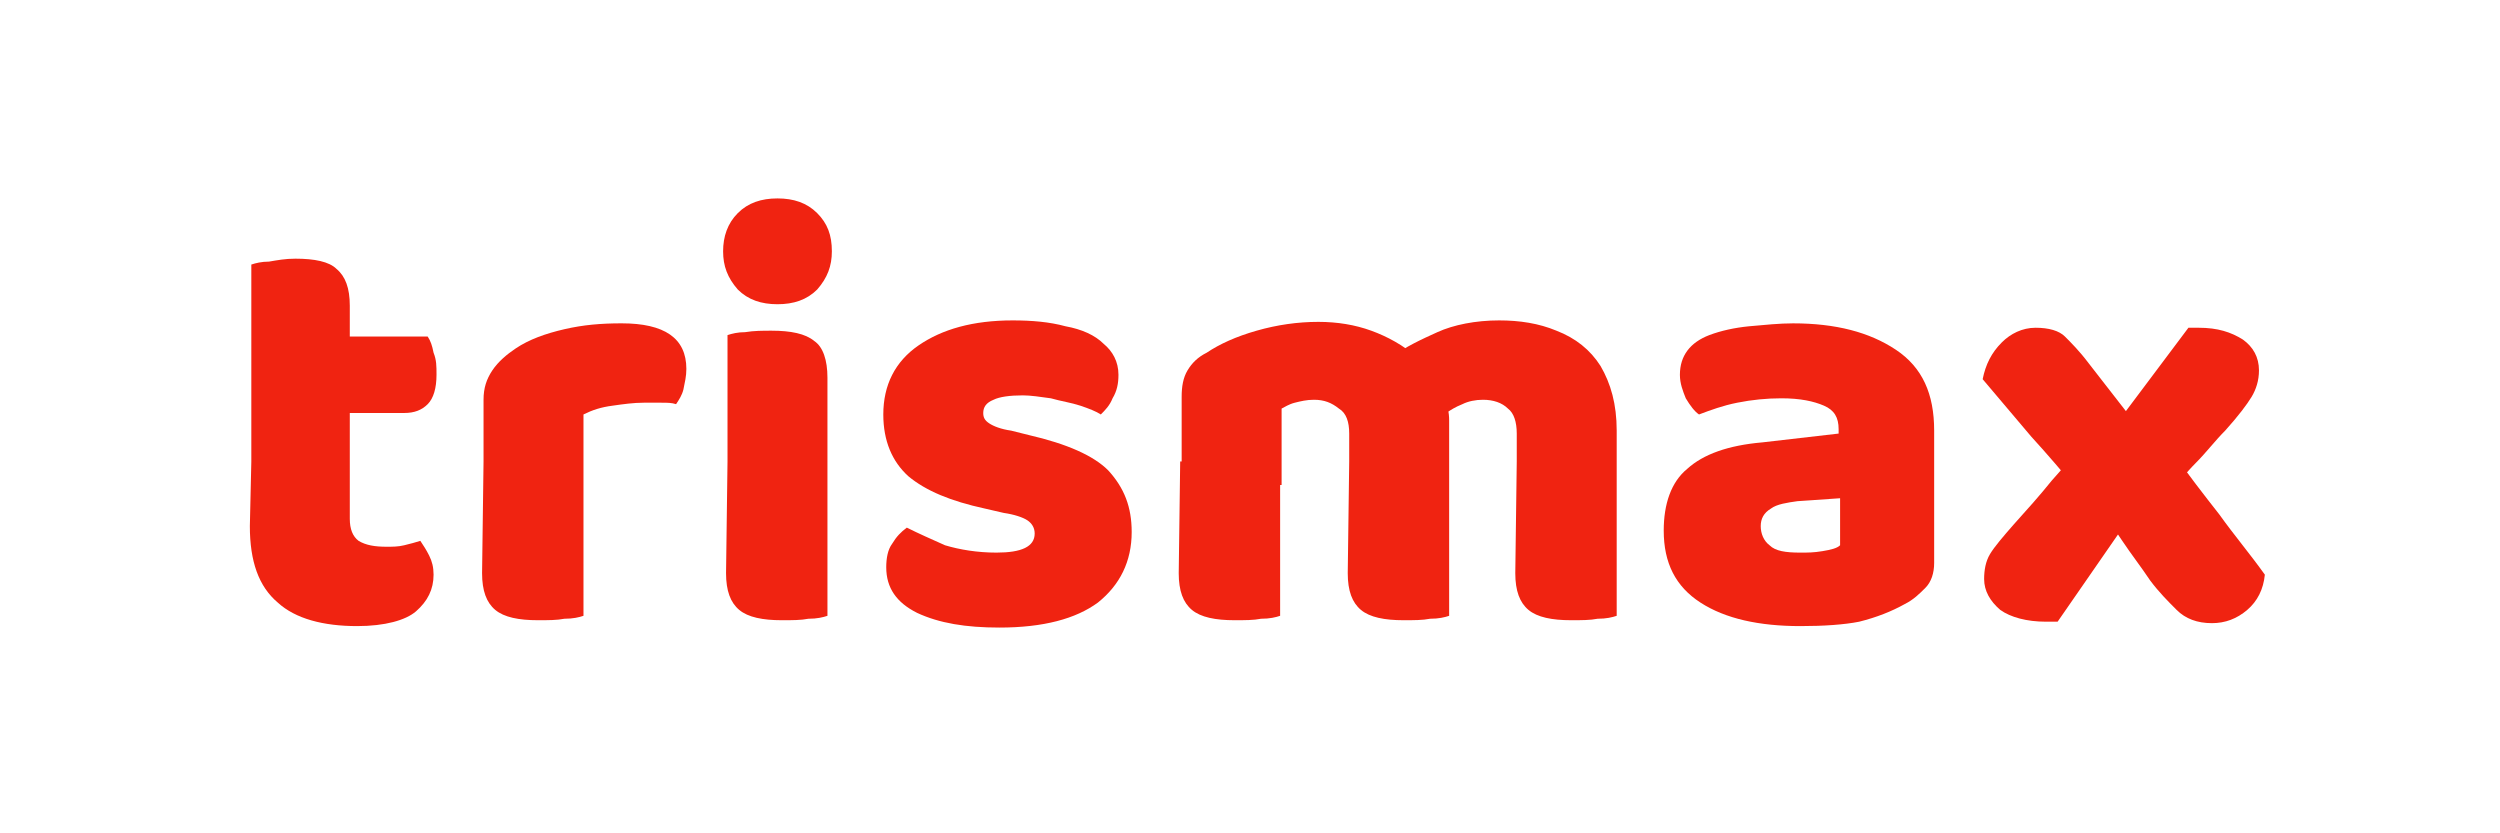
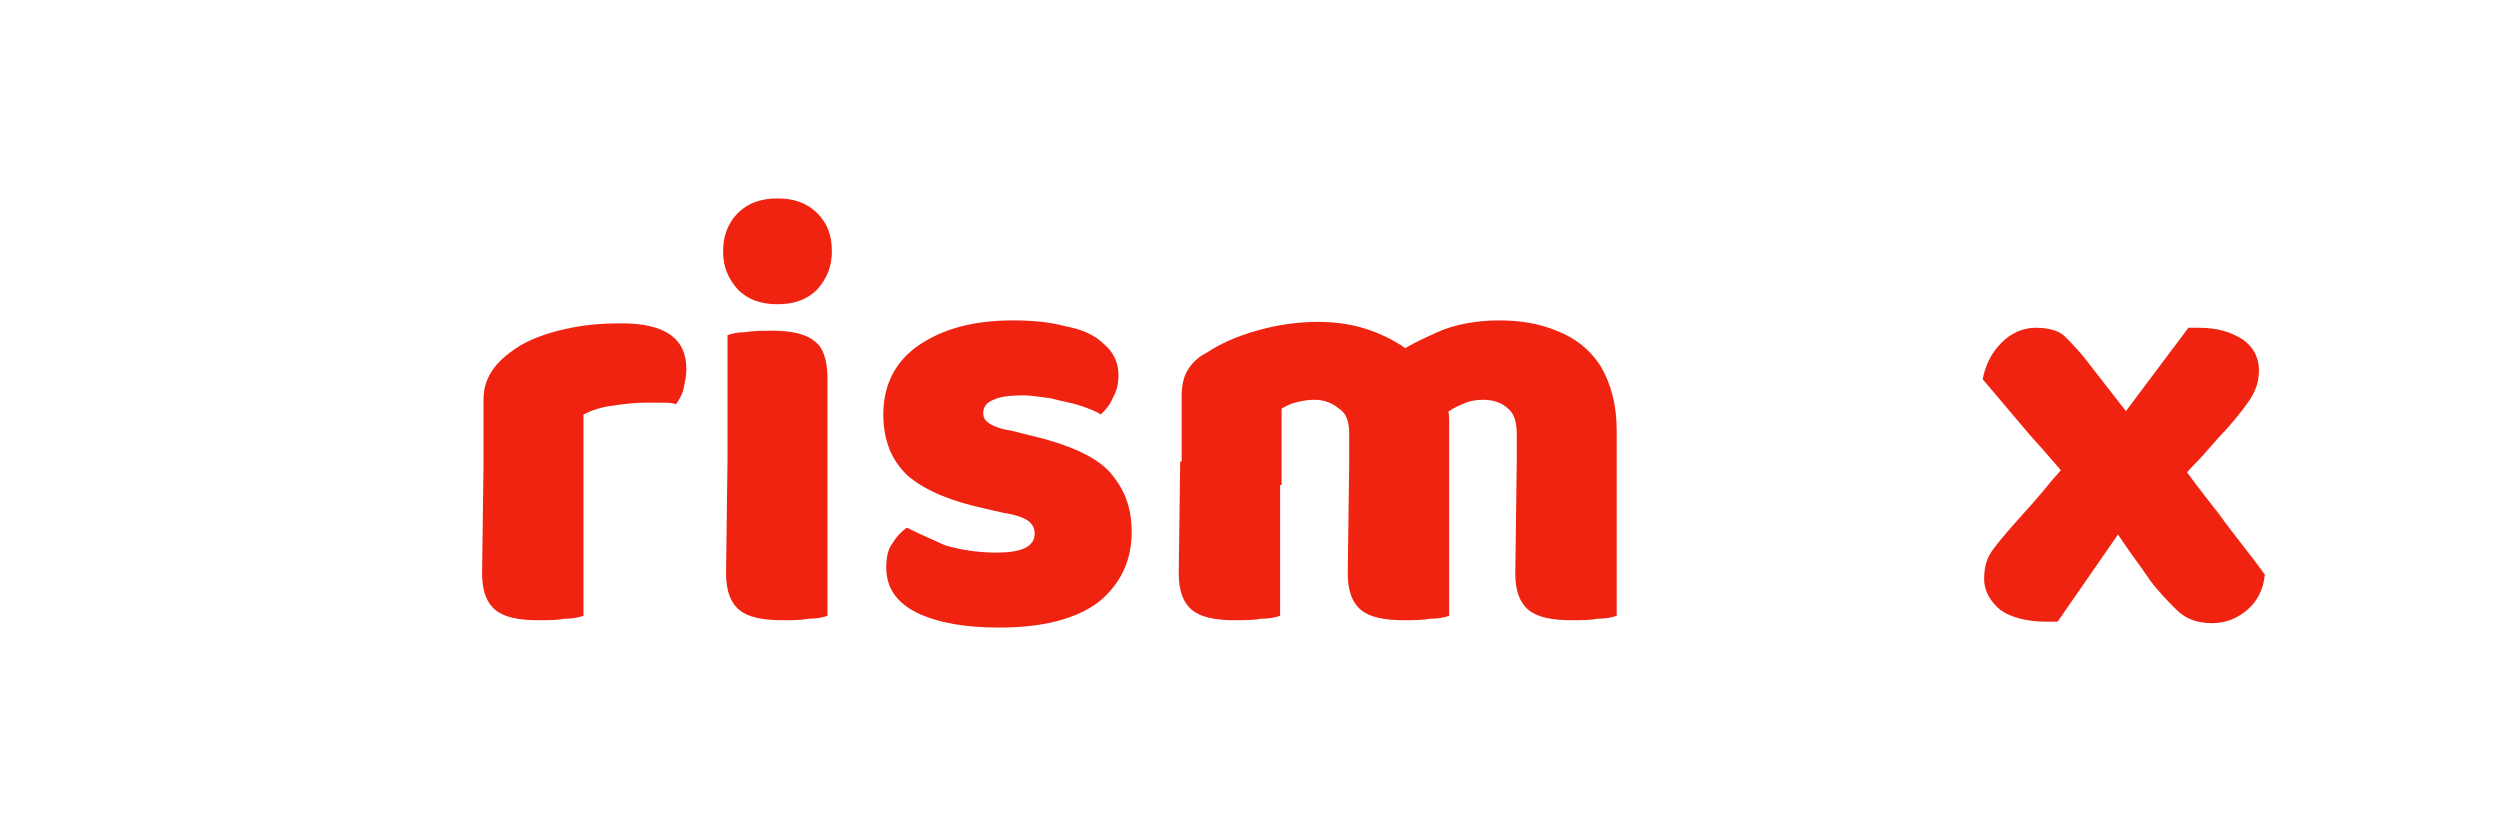
<svg xmlns="http://www.w3.org/2000/svg" version="1.1" id="圖層_1" x="0px" y="0px" viewBox="0 0 170.1 56.7" style="enable-background:new 0 0 170.1 56.7;" xml:space="preserve">
  <style type="text/css">
	.st0{fill:#F02311;}
</style>
  <g>
-     <path class="st0" d="M17.1,31.4h6.7v3.9c0,0.7,0.2,1.2,0.6,1.5c0.5,0.3,1.1,0.4,1.9,0.4c0.4,0,0.8,0,1.2-0.1   c0.4-0.1,0.8-0.2,1.1-0.3c0.2,0.3,0.4,0.6,0.6,1c0.2,0.4,0.3,0.8,0.3,1.3c0,1-0.4,1.8-1.2,2.5c-0.7,0.6-2.1,1-4,1   c-2.3,0-4.2-0.5-5.4-1.6c-1.3-1.1-1.9-2.8-1.9-5.2L17.1,31.4z M21.5,28.1v-5.2h7.6c0.2,0.3,0.3,0.6,0.4,1.1   c0.2,0.5,0.2,0.9,0.2,1.5c0,0.9-0.2,1.6-0.6,2c-0.4,0.4-0.9,0.6-1.6,0.6L21.5,28.1z M23.8,32.3h-6.7V18c0.3-0.1,0.7-0.2,1.2-0.2   c0.6-0.1,1.1-0.2,1.8-0.2c1.3,0,2.3,0.2,2.8,0.7c0.6,0.5,0.9,1.3,0.9,2.5L23.8,32.3z" />
    <path class="st0" d="M39.7,28.2v4.6h-6.8v-5.6c0-0.8,0.2-1.4,0.6-2c0.4-0.6,1-1.1,1.6-1.5c0.9-0.6,2-1,3.3-1.3   c1.3-0.3,2.5-0.4,3.9-0.4c2.9,0,4.4,1,4.4,3.1c0,0.5-0.1,0.9-0.2,1.4c-0.1,0.4-0.3,0.7-0.5,1c-0.3-0.1-0.6-0.1-1-0.1   c-0.4,0-0.8,0-1.2,0c-0.7,0-1.4,0.1-2.1,0.2C40.9,27.7,40.3,27.9,39.7,28.2L39.7,28.2z M32.9,31.4h6.8v10.5   c-0.3,0.1-0.7,0.2-1.3,0.2c-0.5,0.1-1.1,0.1-1.8,0.1c-1.3,0-2.3-0.2-2.9-0.7c-0.6-0.5-0.9-1.3-0.9-2.5L32.9,31.4z" />
    <path class="st0" d="M49.2,17.1c0-1,0.3-1.9,1-2.6c0.7-0.7,1.6-1,2.7-1c1.1,0,2,0.3,2.7,1c0.7,0.7,1,1.5,1,2.6c0,1-0.3,1.8-1,2.6   c-0.7,0.7-1.6,1-2.7,1c-1.1,0-2-0.3-2.7-1C49.5,18.9,49.2,18.1,49.2,17.1z M49.5,31.4h6.8v10.5C56,42,55.6,42.1,55,42.1   c-0.5,0.1-1.1,0.1-1.8,0.1c-1.3,0-2.3-0.2-2.9-0.7c-0.6-0.5-0.9-1.3-0.9-2.5L49.5,31.4z M56.3,34.9h-6.8V22.8   c0.3-0.1,0.7-0.2,1.2-0.2c0.6-0.1,1.2-0.1,1.8-0.1c1.3,0,2.3,0.2,2.9,0.7c0.6,0.4,0.9,1.3,0.9,2.5L56.3,34.9z" />
    <path class="st0" d="M77,36.2c0,2-0.8,3.6-2.3,4.8c-1.5,1.1-3.7,1.7-6.7,1.7c-2.3,0-4.1-0.3-5.6-1C61,41,60.3,40,60.3,38.6   c0-0.6,0.1-1.2,0.4-1.6c0.3-0.5,0.6-0.8,1-1.1c0.8,0.4,1.7,0.8,2.6,1.2c1,0.3,2.2,0.5,3.5,0.5c1.7,0,2.6-0.4,2.6-1.3   c0-0.4-0.2-0.7-0.5-0.9c-0.3-0.2-0.9-0.4-1.6-0.5L67,34.6c-2.3-0.5-4-1.2-5.2-2.2c-1.1-1-1.7-2.4-1.7-4.2c0-2,0.8-3.6,2.4-4.7   c1.6-1.1,3.7-1.7,6.4-1.7c1.3,0,2.5,0.1,3.6,0.4c1.1,0.2,2,0.6,2.6,1.2c0.6,0.5,1,1.2,1,2.1c0,0.6-0.1,1.1-0.4,1.6   c-0.2,0.5-0.5,0.8-0.8,1.1c-0.3-0.2-0.8-0.4-1.4-0.6c-0.6-0.2-1.3-0.3-2-0.5c-0.7-0.1-1.4-0.2-1.9-0.2c-0.9,0-1.6,0.1-2,0.3   c-0.5,0.2-0.7,0.5-0.7,0.9c0,0.3,0.1,0.5,0.4,0.7s0.8,0.4,1.5,0.5l1.2,0.3c2.6,0.6,4.4,1.4,5.4,2.4C76.5,33.2,77,34.5,77,36.2   L77,36.2z" />
    <path class="st0" d="M98.6,28.6v4.5h-6.8v-3.6c0-0.8-0.2-1.4-0.7-1.7c-0.5-0.4-1-0.6-1.7-0.6c-0.5,0-0.9,0.1-1.3,0.2   c-0.4,0.1-0.7,0.3-0.9,0.4v5.2h-6.8V27c0-0.7,0.1-1.3,0.4-1.8c0.3-0.5,0.7-0.9,1.3-1.2c0.9-0.6,2-1.1,3.4-1.5   c1.4-0.4,2.8-0.6,4.2-0.6c1.3,0,2.5,0.2,3.6,0.6c1.1,0.4,2.2,1,3.1,1.8c0.2,0.2,0.4,0.4,0.6,0.6c0.2,0.2,0.4,0.4,0.5,0.6   c0.3,0.5,0.5,0.9,0.7,1.5C98.5,27.5,98.6,28.1,98.6,28.6L98.6,28.6z M110,29.3v3.8h-6.8v-3.6c0-0.8-0.2-1.4-0.6-1.7   c-0.4-0.4-1-0.6-1.7-0.6c-0.5,0-1,0.1-1.4,0.3c-0.5,0.2-0.8,0.4-1.1,0.6l-3.7-3.8c0.9-0.7,2-1.2,3.1-1.7c1.1-0.5,2.6-0.8,4.2-0.8   c1.4,0,2.7,0.2,3.9,0.7c1.3,0.5,2.3,1.3,3,2.4C109.6,26.1,110,27.5,110,29.3L110,29.3z M80.3,31.4h6.8v10.5   c-0.3,0.1-0.7,0.2-1.3,0.2c-0.5,0.1-1.1,0.1-1.8,0.1c-1.3,0-2.3-0.2-2.9-0.7c-0.6-0.5-0.9-1.3-0.9-2.5L80.3,31.4z M91.8,31.4h6.8   v10.5c-0.3,0.1-0.7,0.2-1.3,0.2c-0.5,0.1-1.1,0.1-1.8,0.1c-1.3,0-2.3-0.2-2.9-0.7c-0.6-0.5-0.9-1.3-0.9-2.5L91.8,31.4z M103.2,31.4   h6.8v10.5c-0.3,0.1-0.7,0.2-1.3,0.2c-0.5,0.1-1.1,0.1-1.8,0.1c-1.3,0-2.3-0.2-2.9-0.7c-0.6-0.5-0.9-1.3-0.9-2.5L103.2,31.4z" />
-     <path class="st0" d="M122.5,42.6c-2.8,0-5.1-0.5-6.8-1.6c-1.7-1.1-2.5-2.7-2.5-4.9c0-1.8,0.5-3.3,1.6-4.2c1.1-1,2.8-1.6,5.1-1.8   l5.2-0.6v-0.3c0-0.8-0.3-1.3-1-1.6c-0.7-0.3-1.6-0.5-2.9-0.5c-1,0-2,0.1-3,0.3c-1,0.2-1.8,0.5-2.6,0.8c-0.3-0.2-0.6-0.6-0.9-1.1   c-0.2-0.5-0.4-1-0.4-1.6c0-1.3,0.7-2.2,2-2.7c0.8-0.3,1.7-0.5,2.7-0.6c1.1-0.1,2.1-0.2,3-0.2c2.9,0,5.2,0.6,7,1.8   c1.8,1.2,2.6,3,2.6,5.5v9c0,0.7-0.2,1.3-0.6,1.7c-0.4,0.4-0.8,0.8-1.4,1.1c-0.9,0.5-1.9,0.9-3.1,1.2   C125.5,42.5,124.1,42.6,122.5,42.6L122.5,42.6z M122.5,37.6c0.5,0,0.9,0,1.5-0.1c0.6-0.1,1-0.2,1.2-0.4v-3.2l-2.9,0.2   c-0.7,0.1-1.4,0.2-1.8,0.5c-0.5,0.3-0.7,0.7-0.7,1.2s0.2,1,0.6,1.3C120.8,37.5,121.5,37.6,122.5,37.6L122.5,37.6z" />
    <path class="st0" d="M142.3,29.5l1.2,0c0.9-1.2,1.8-2.4,2.7-3.6c0.9-1.2,1.8-2.4,2.7-3.6c0.1,0,0.3,0,0.4,0c0.1,0,0.2,0,0.3,0   c1.3,0,2.2,0.3,3,0.8c0.7,0.5,1.1,1.2,1.1,2.1c0,0.7-0.2,1.3-0.5,1.8c-0.3,0.5-0.9,1.3-1.8,2.3c-0.7,0.7-1.3,1.5-2,2.2   c-0.7,0.7-1.3,1.5-2,2.2l-2,0.8c-0.9,1.3-1.8,2.6-2.7,3.9c-0.9,1.3-1.8,2.6-2.7,3.9c-0.1,0-0.3,0-0.4,0c-0.2,0-0.3,0-0.4,0   c-1.3,0-2.4-0.3-3.1-0.8c-0.7-0.6-1.1-1.3-1.1-2.1c0-0.6,0.1-1.2,0.4-1.7c0.3-0.5,0.9-1.2,1.6-2c0.9-1,1.8-2,2.6-3   C140.6,31.6,141.4,30.6,142.3,29.5L142.3,29.5z M146.3,30.1l1.6,0.8c1,1.4,2,2.7,3.1,4.1c1,1.4,2.1,2.7,3.1,4.1   c-0.1,1-0.5,1.8-1.2,2.4c-0.7,0.6-1.5,0.9-2.4,0.9c-1,0-1.8-0.3-2.4-0.9s-1.2-1.2-1.8-2c-0.6-0.9-1.3-1.8-1.9-2.7   c-0.6-0.9-1.2-1.8-1.9-2.7l-1-0.6c-1.1-1.3-2.2-2.6-3.3-3.8c-1.1-1.3-2.2-2.6-3.3-3.9c0.2-1,0.6-1.8,1.3-2.5c0.6-0.6,1.4-1,2.3-1   c0.9,0,1.6,0.2,2,0.6s1,1,1.6,1.8c0.7,0.9,1.4,1.8,2.1,2.7C144.9,28.3,145.6,29.2,146.3,30.1L146.3,30.1z" />
  </g>
</svg>